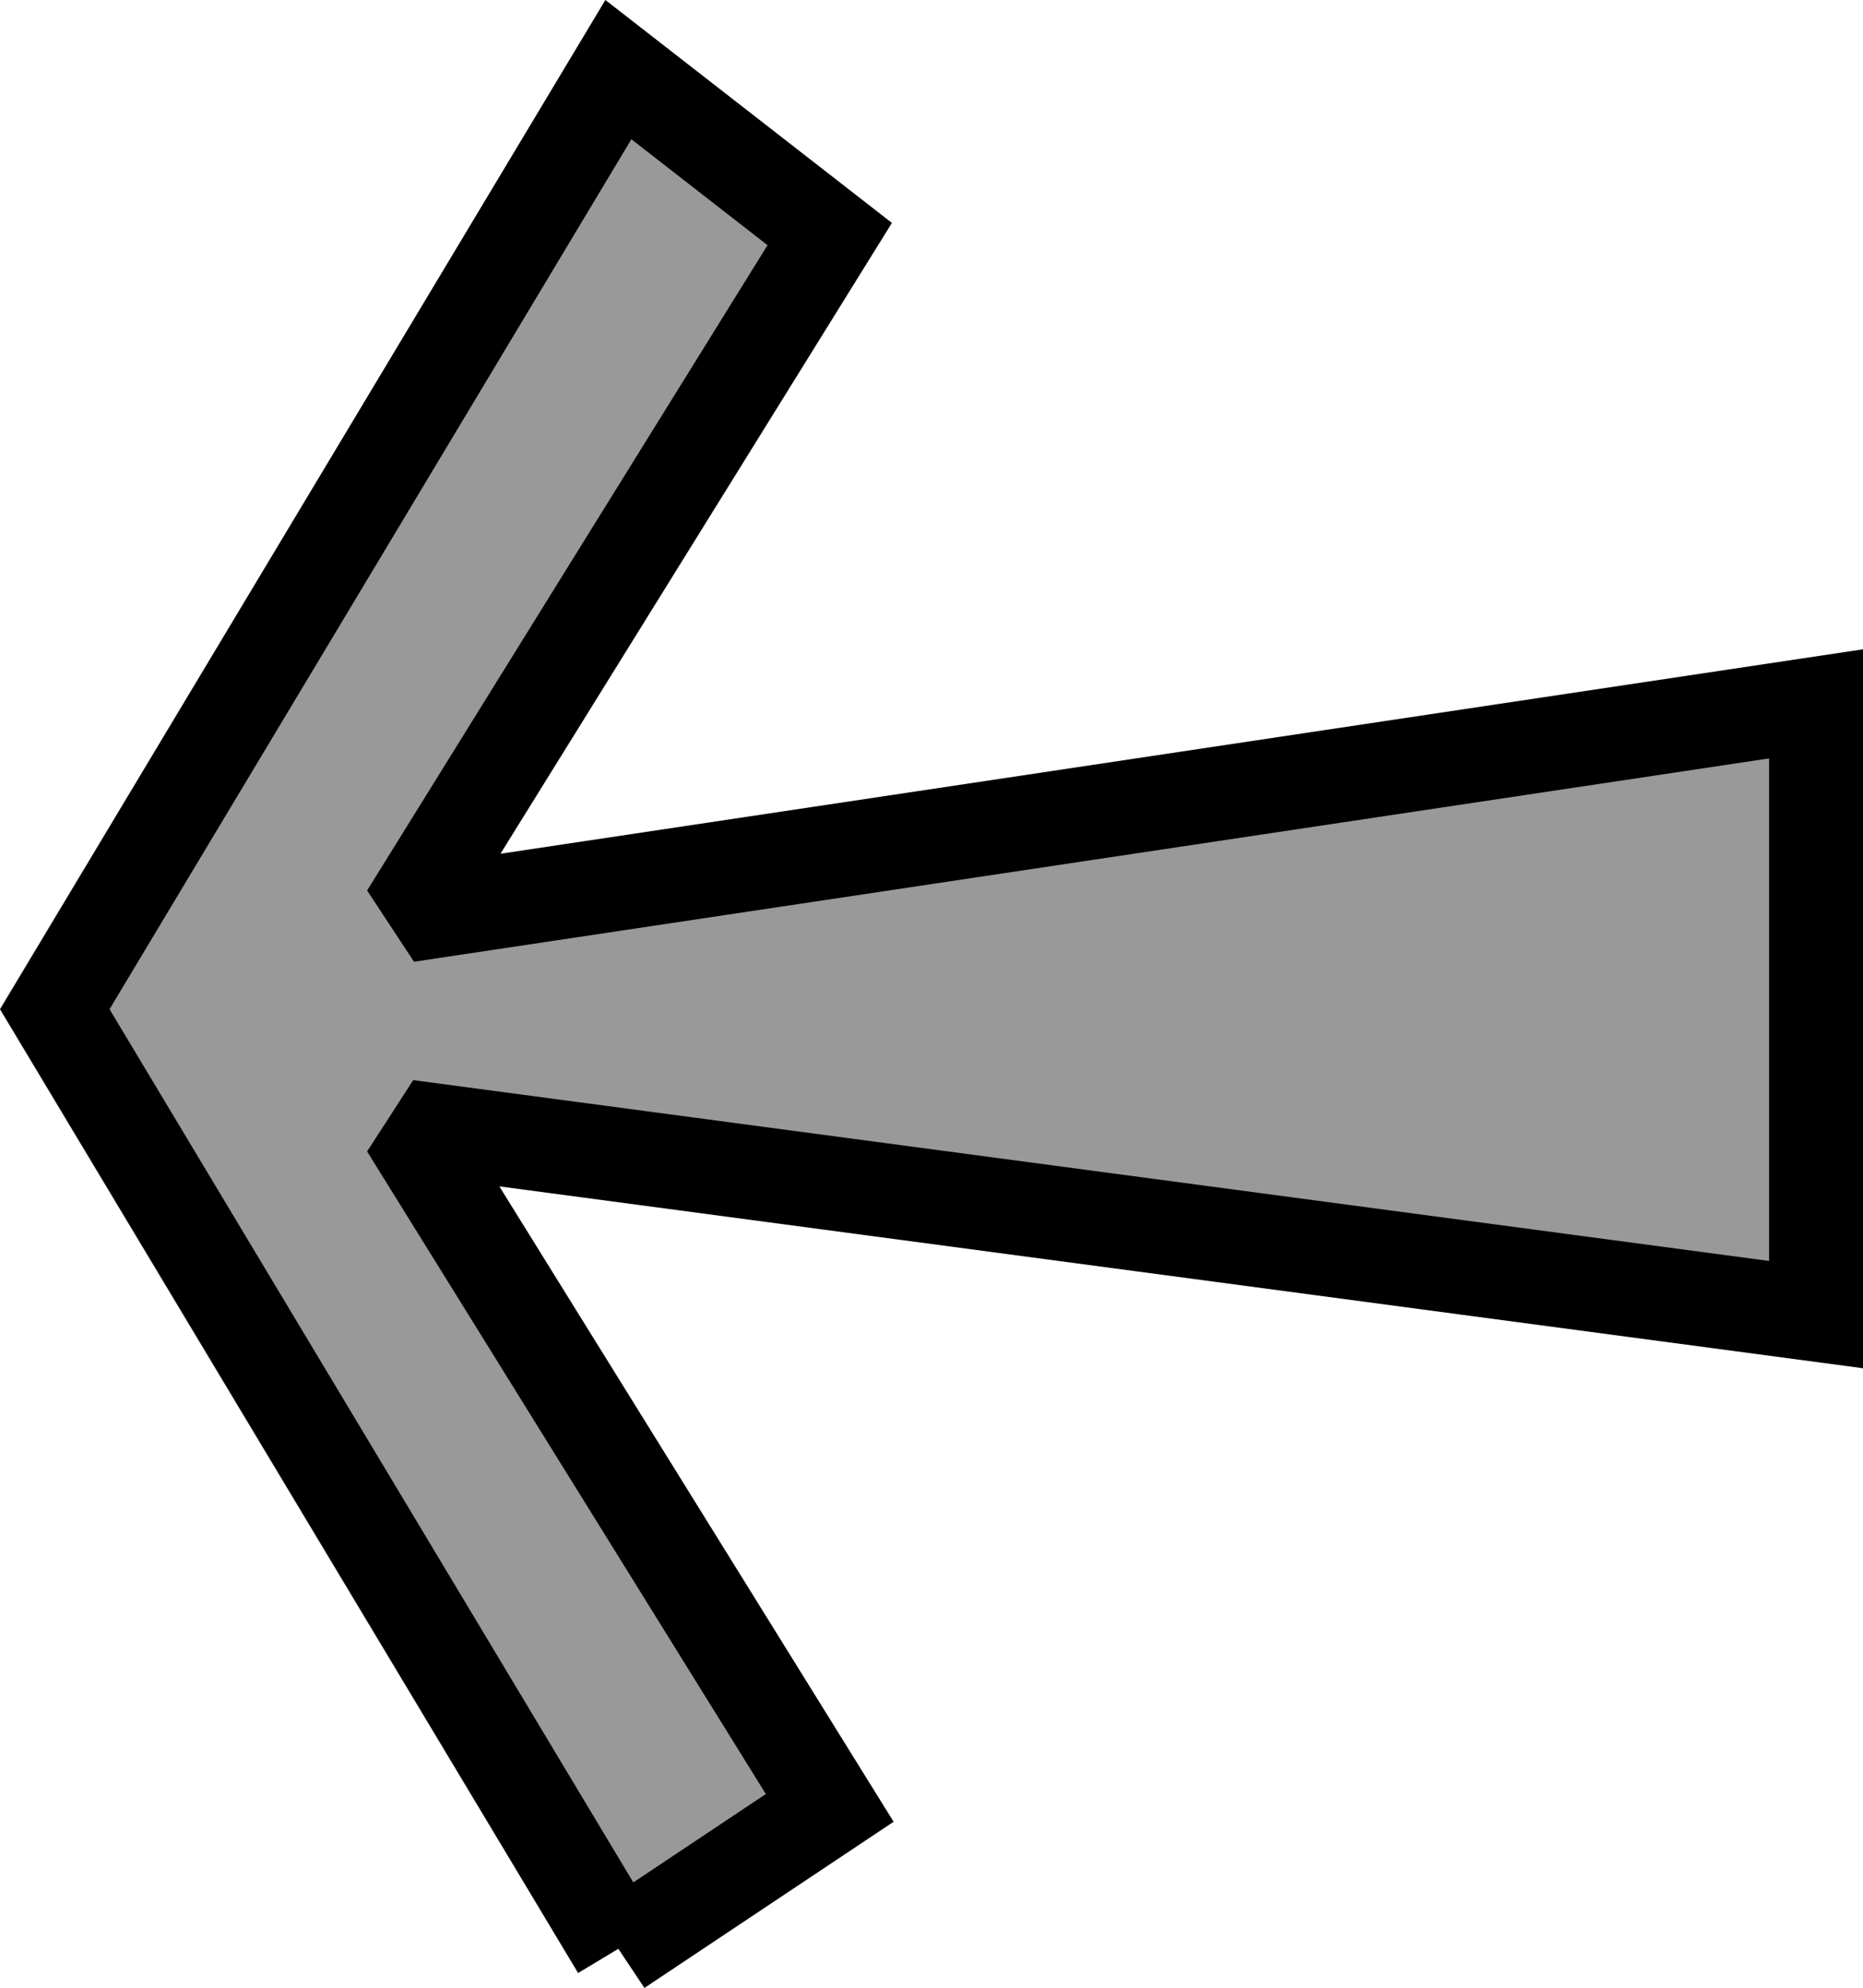
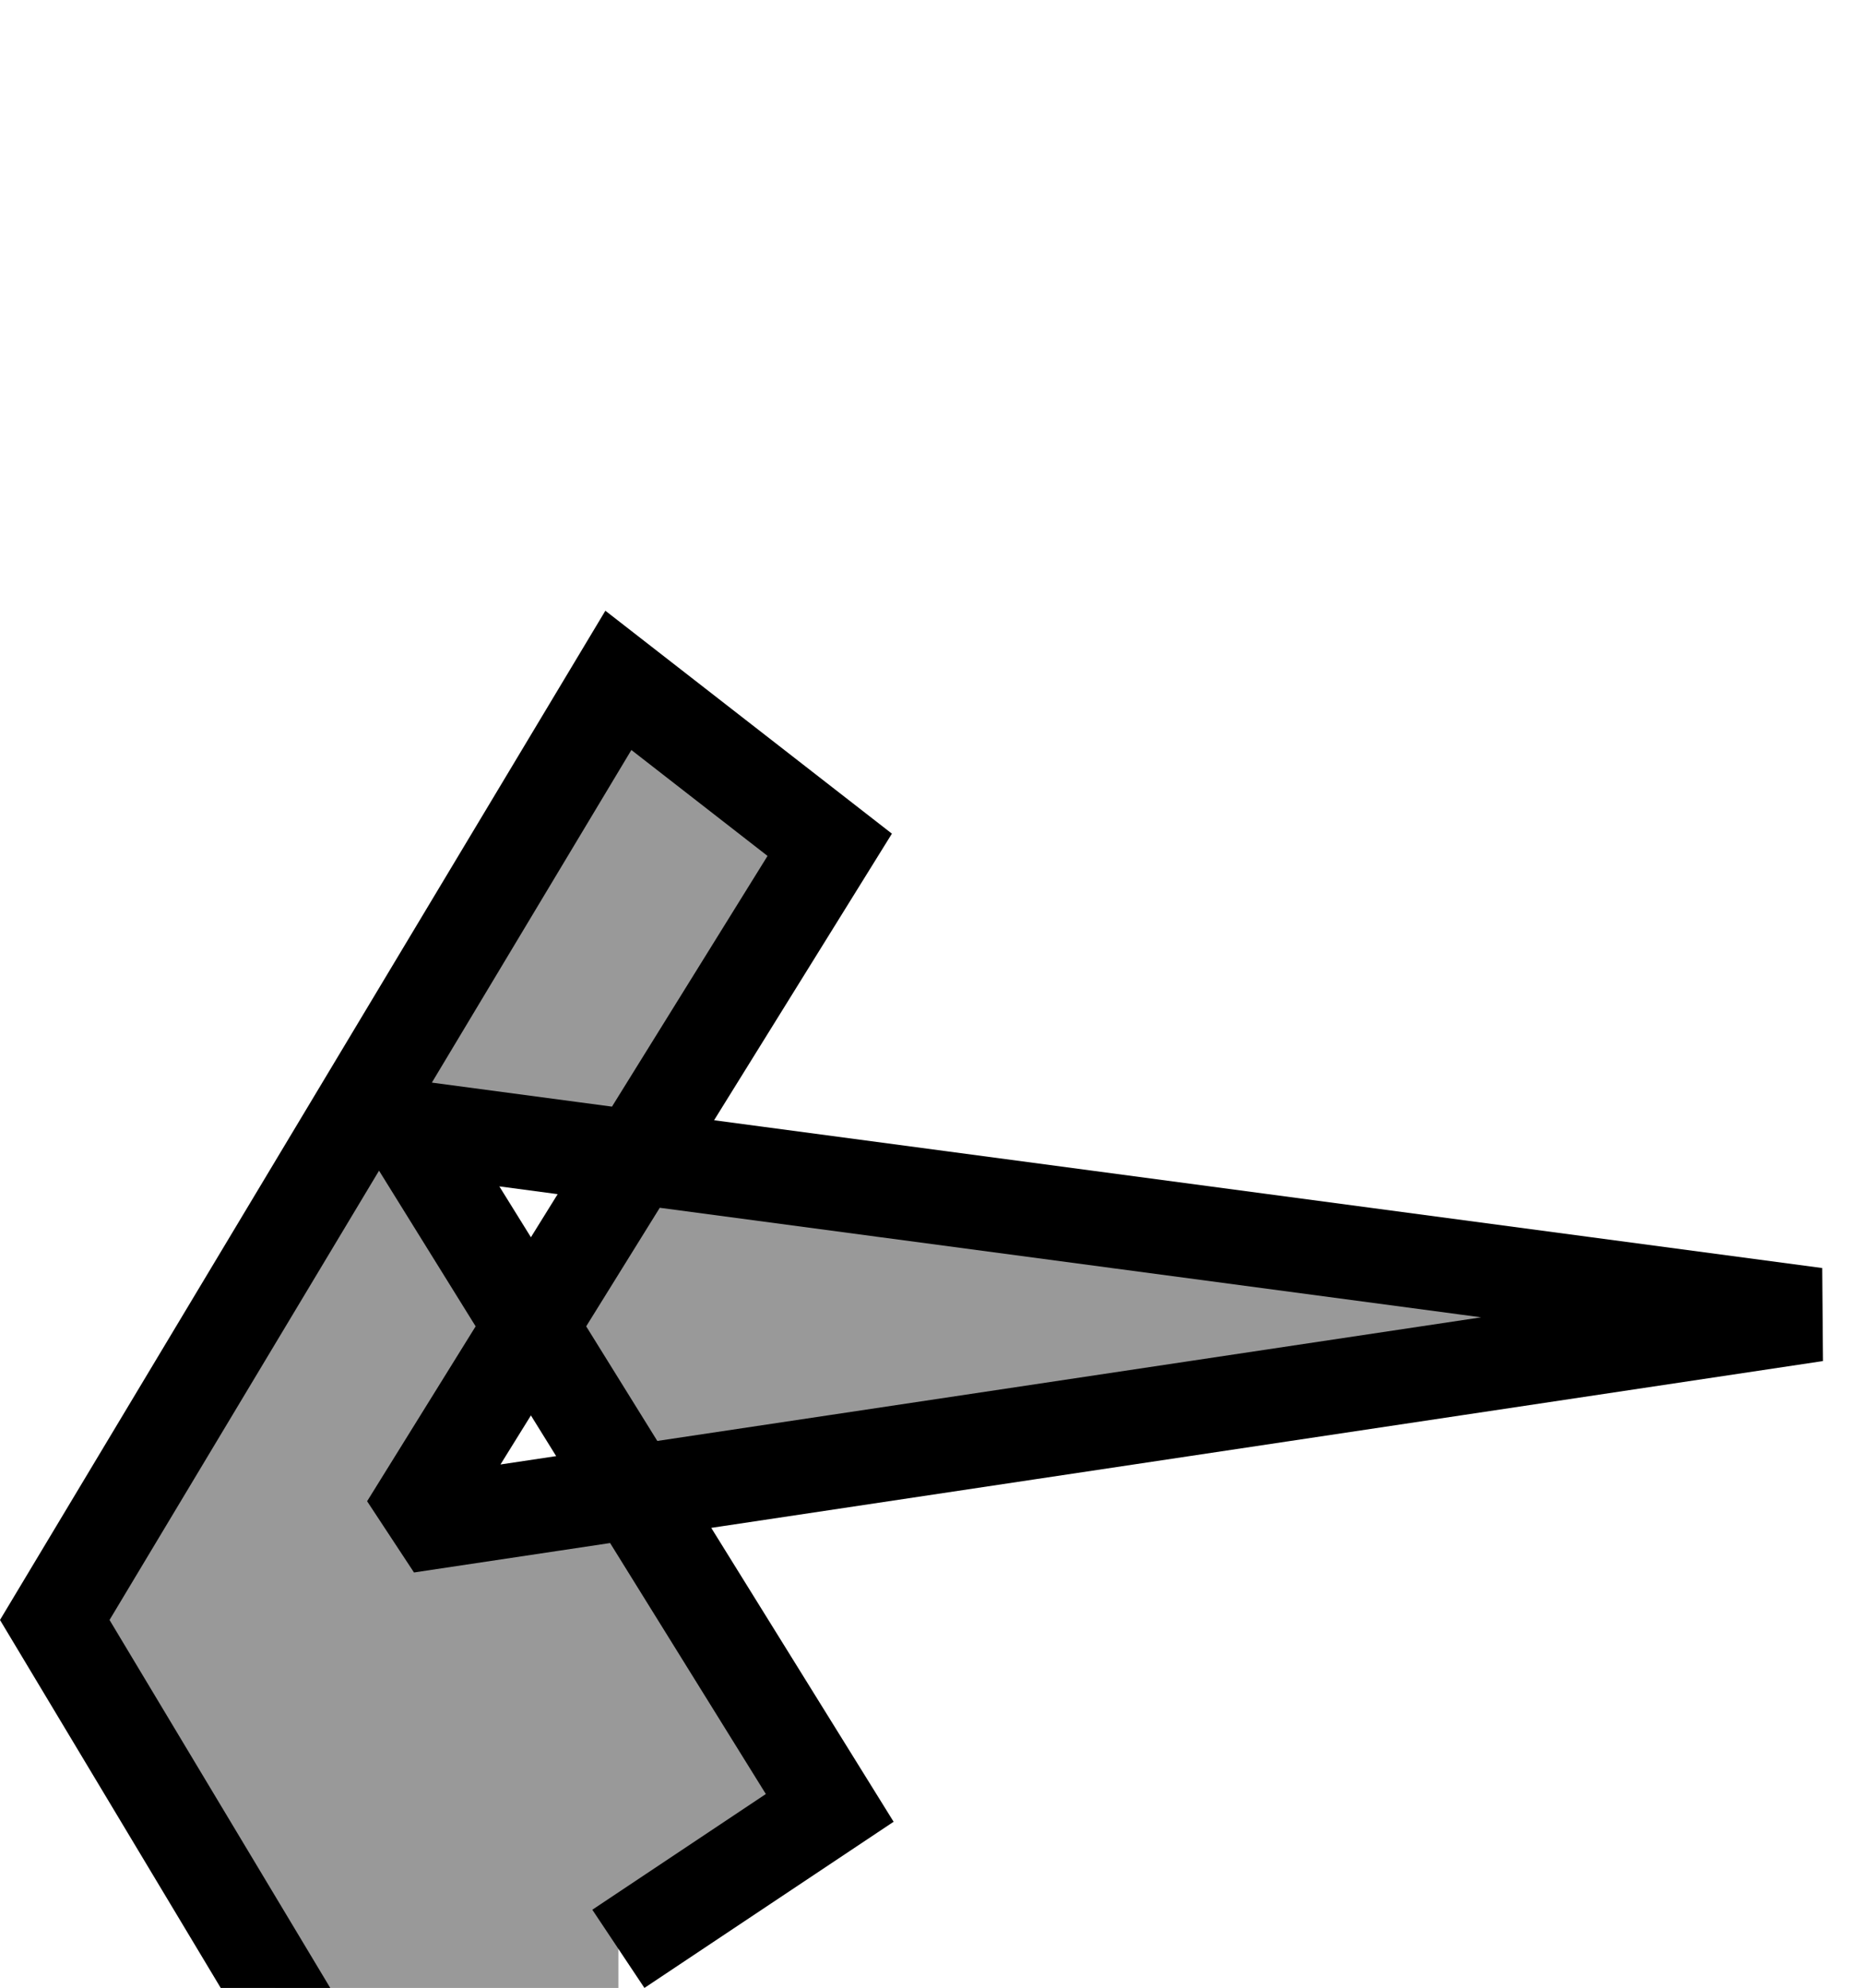
<svg xmlns="http://www.w3.org/2000/svg" width="79.332" height="84.629" version="1.2">
-   <path fill="#999" fill-rule="evenodd" stroke="#000" stroke-miterlimit="2" stroke-width="4" d="m26.332 82.964 9-6-18-29 60 8v-26l-60 9 18-29-9-7-24 40 24 40" font-family="'Sans Serif'" font-size="12.5" font-weight="400" />
+   <path fill="#999" fill-rule="evenodd" stroke="#000" stroke-miterlimit="2" stroke-width="4" d="m26.332 82.964 9-6-18-29 60 8l-60 9 18-29-9-7-24 40 24 40" font-family="'Sans Serif'" font-size="12.5" font-weight="400" />
</svg>